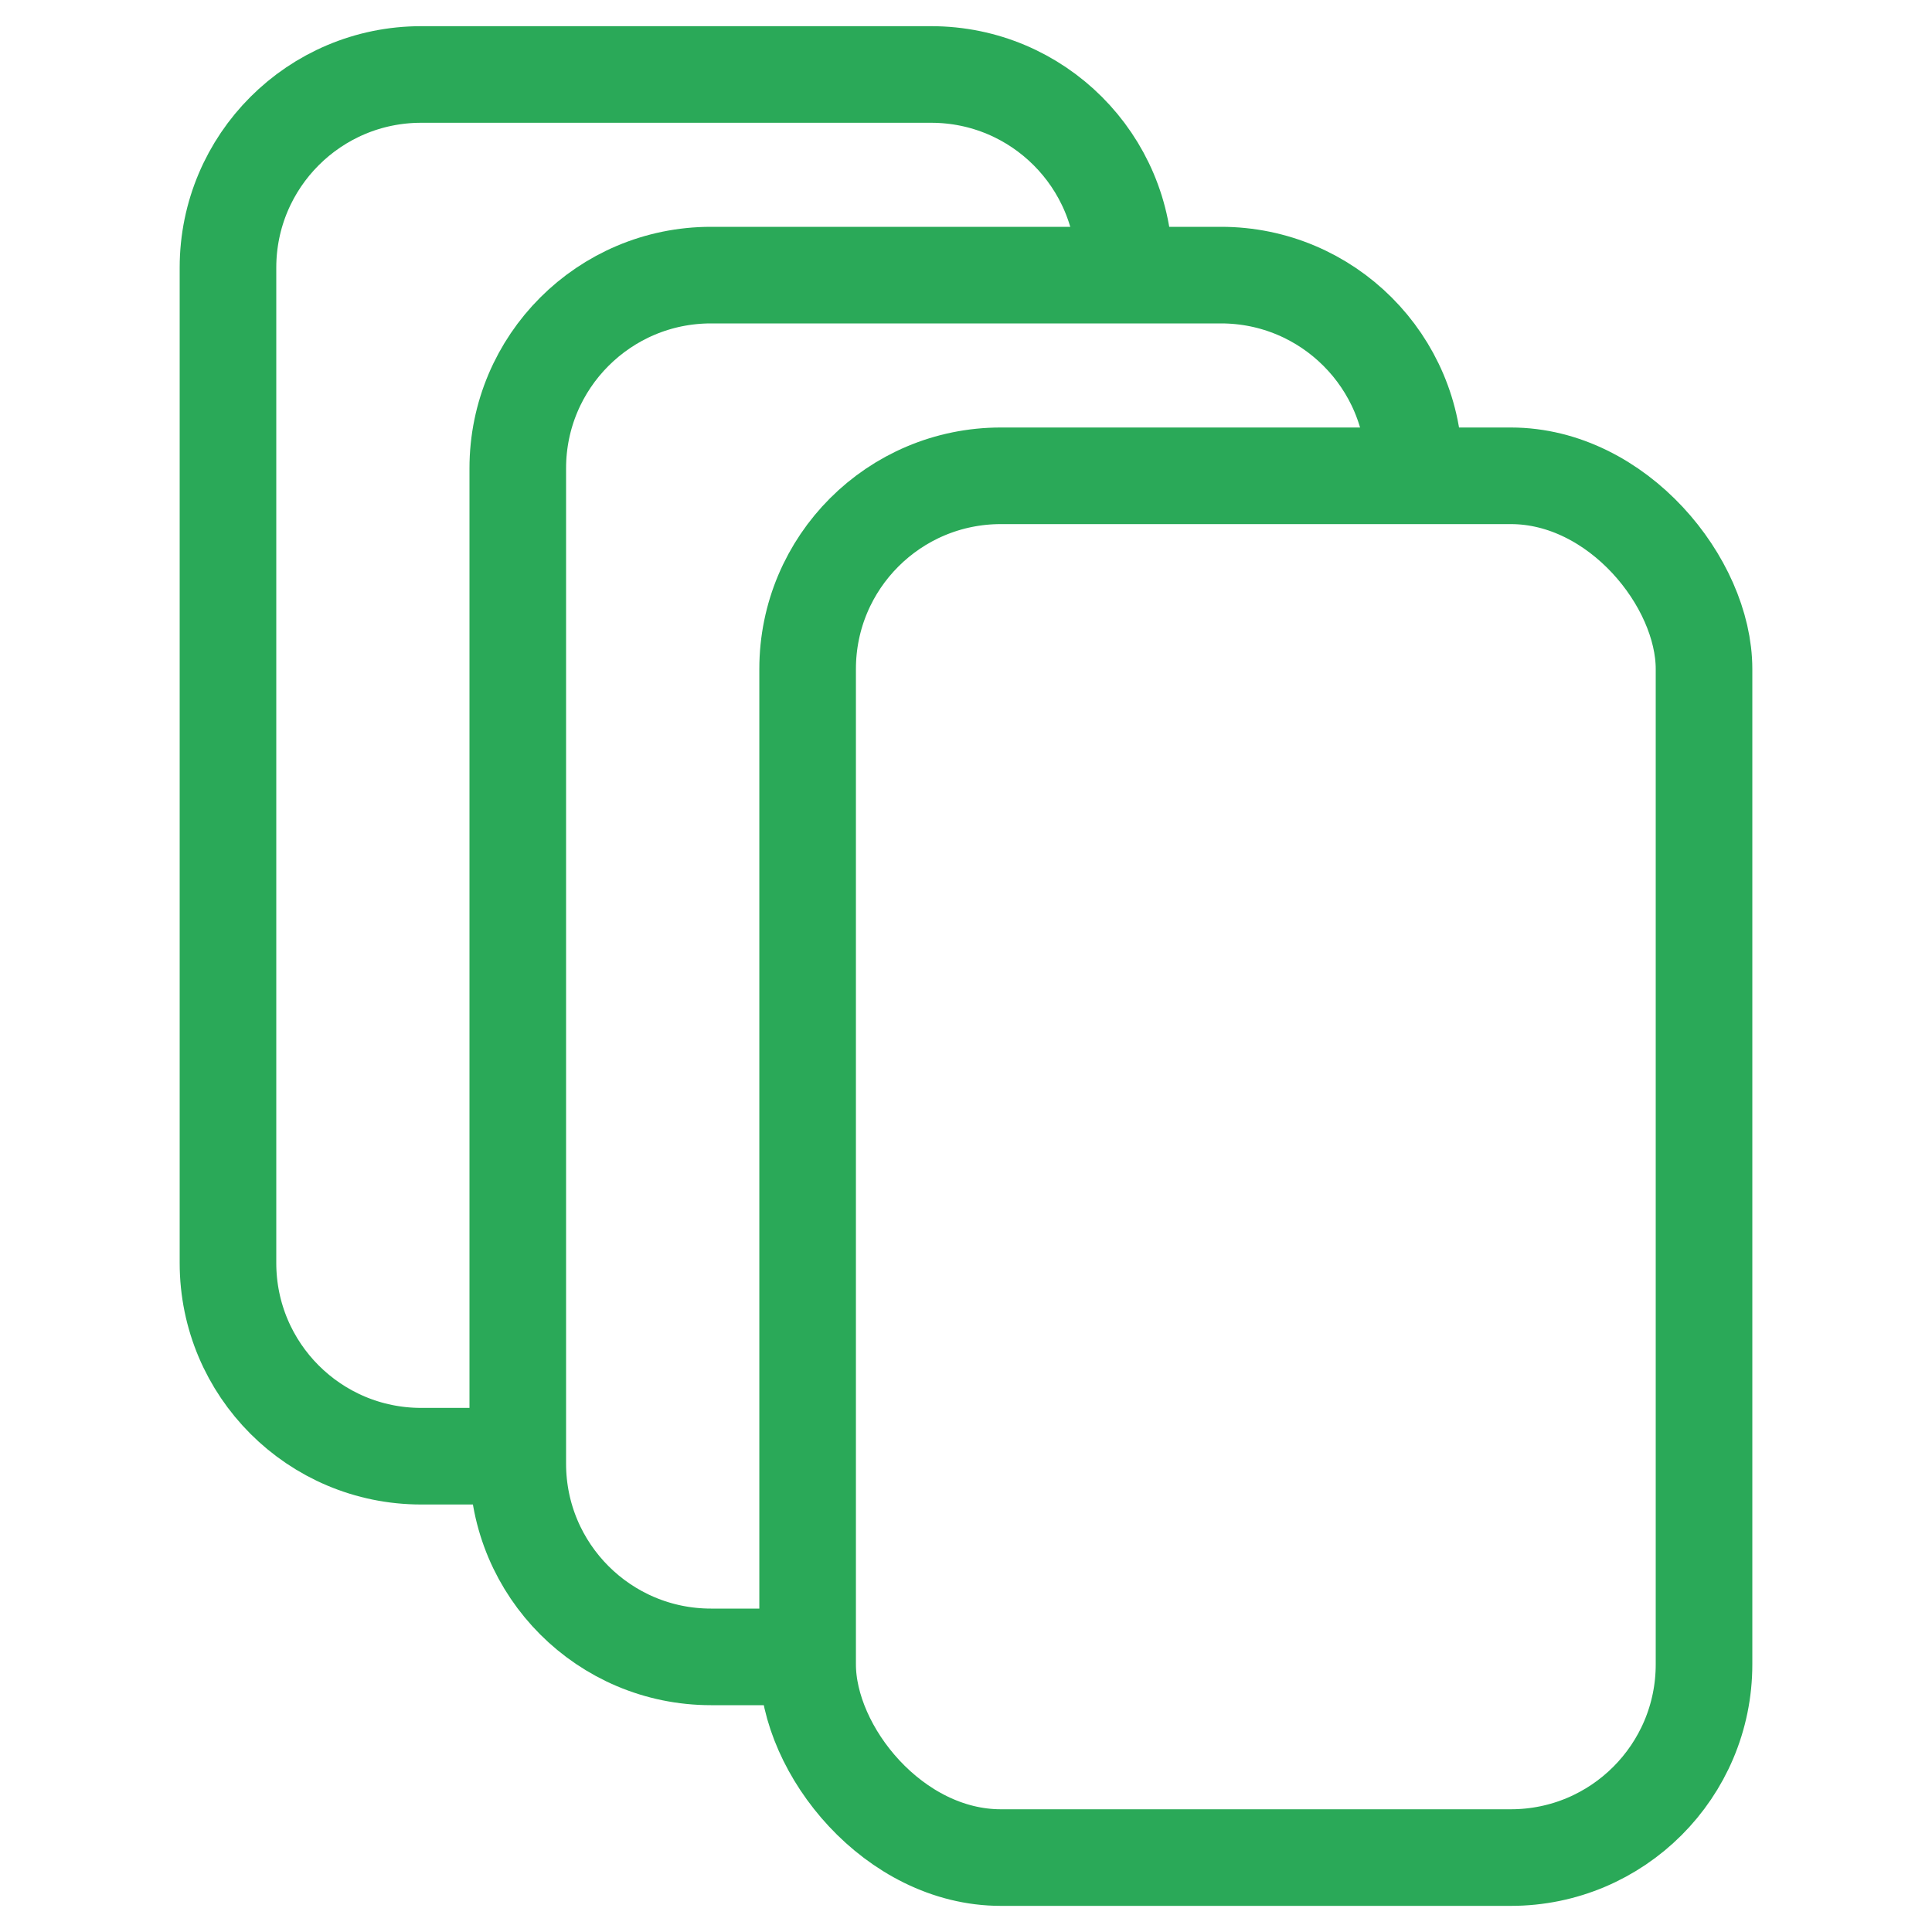
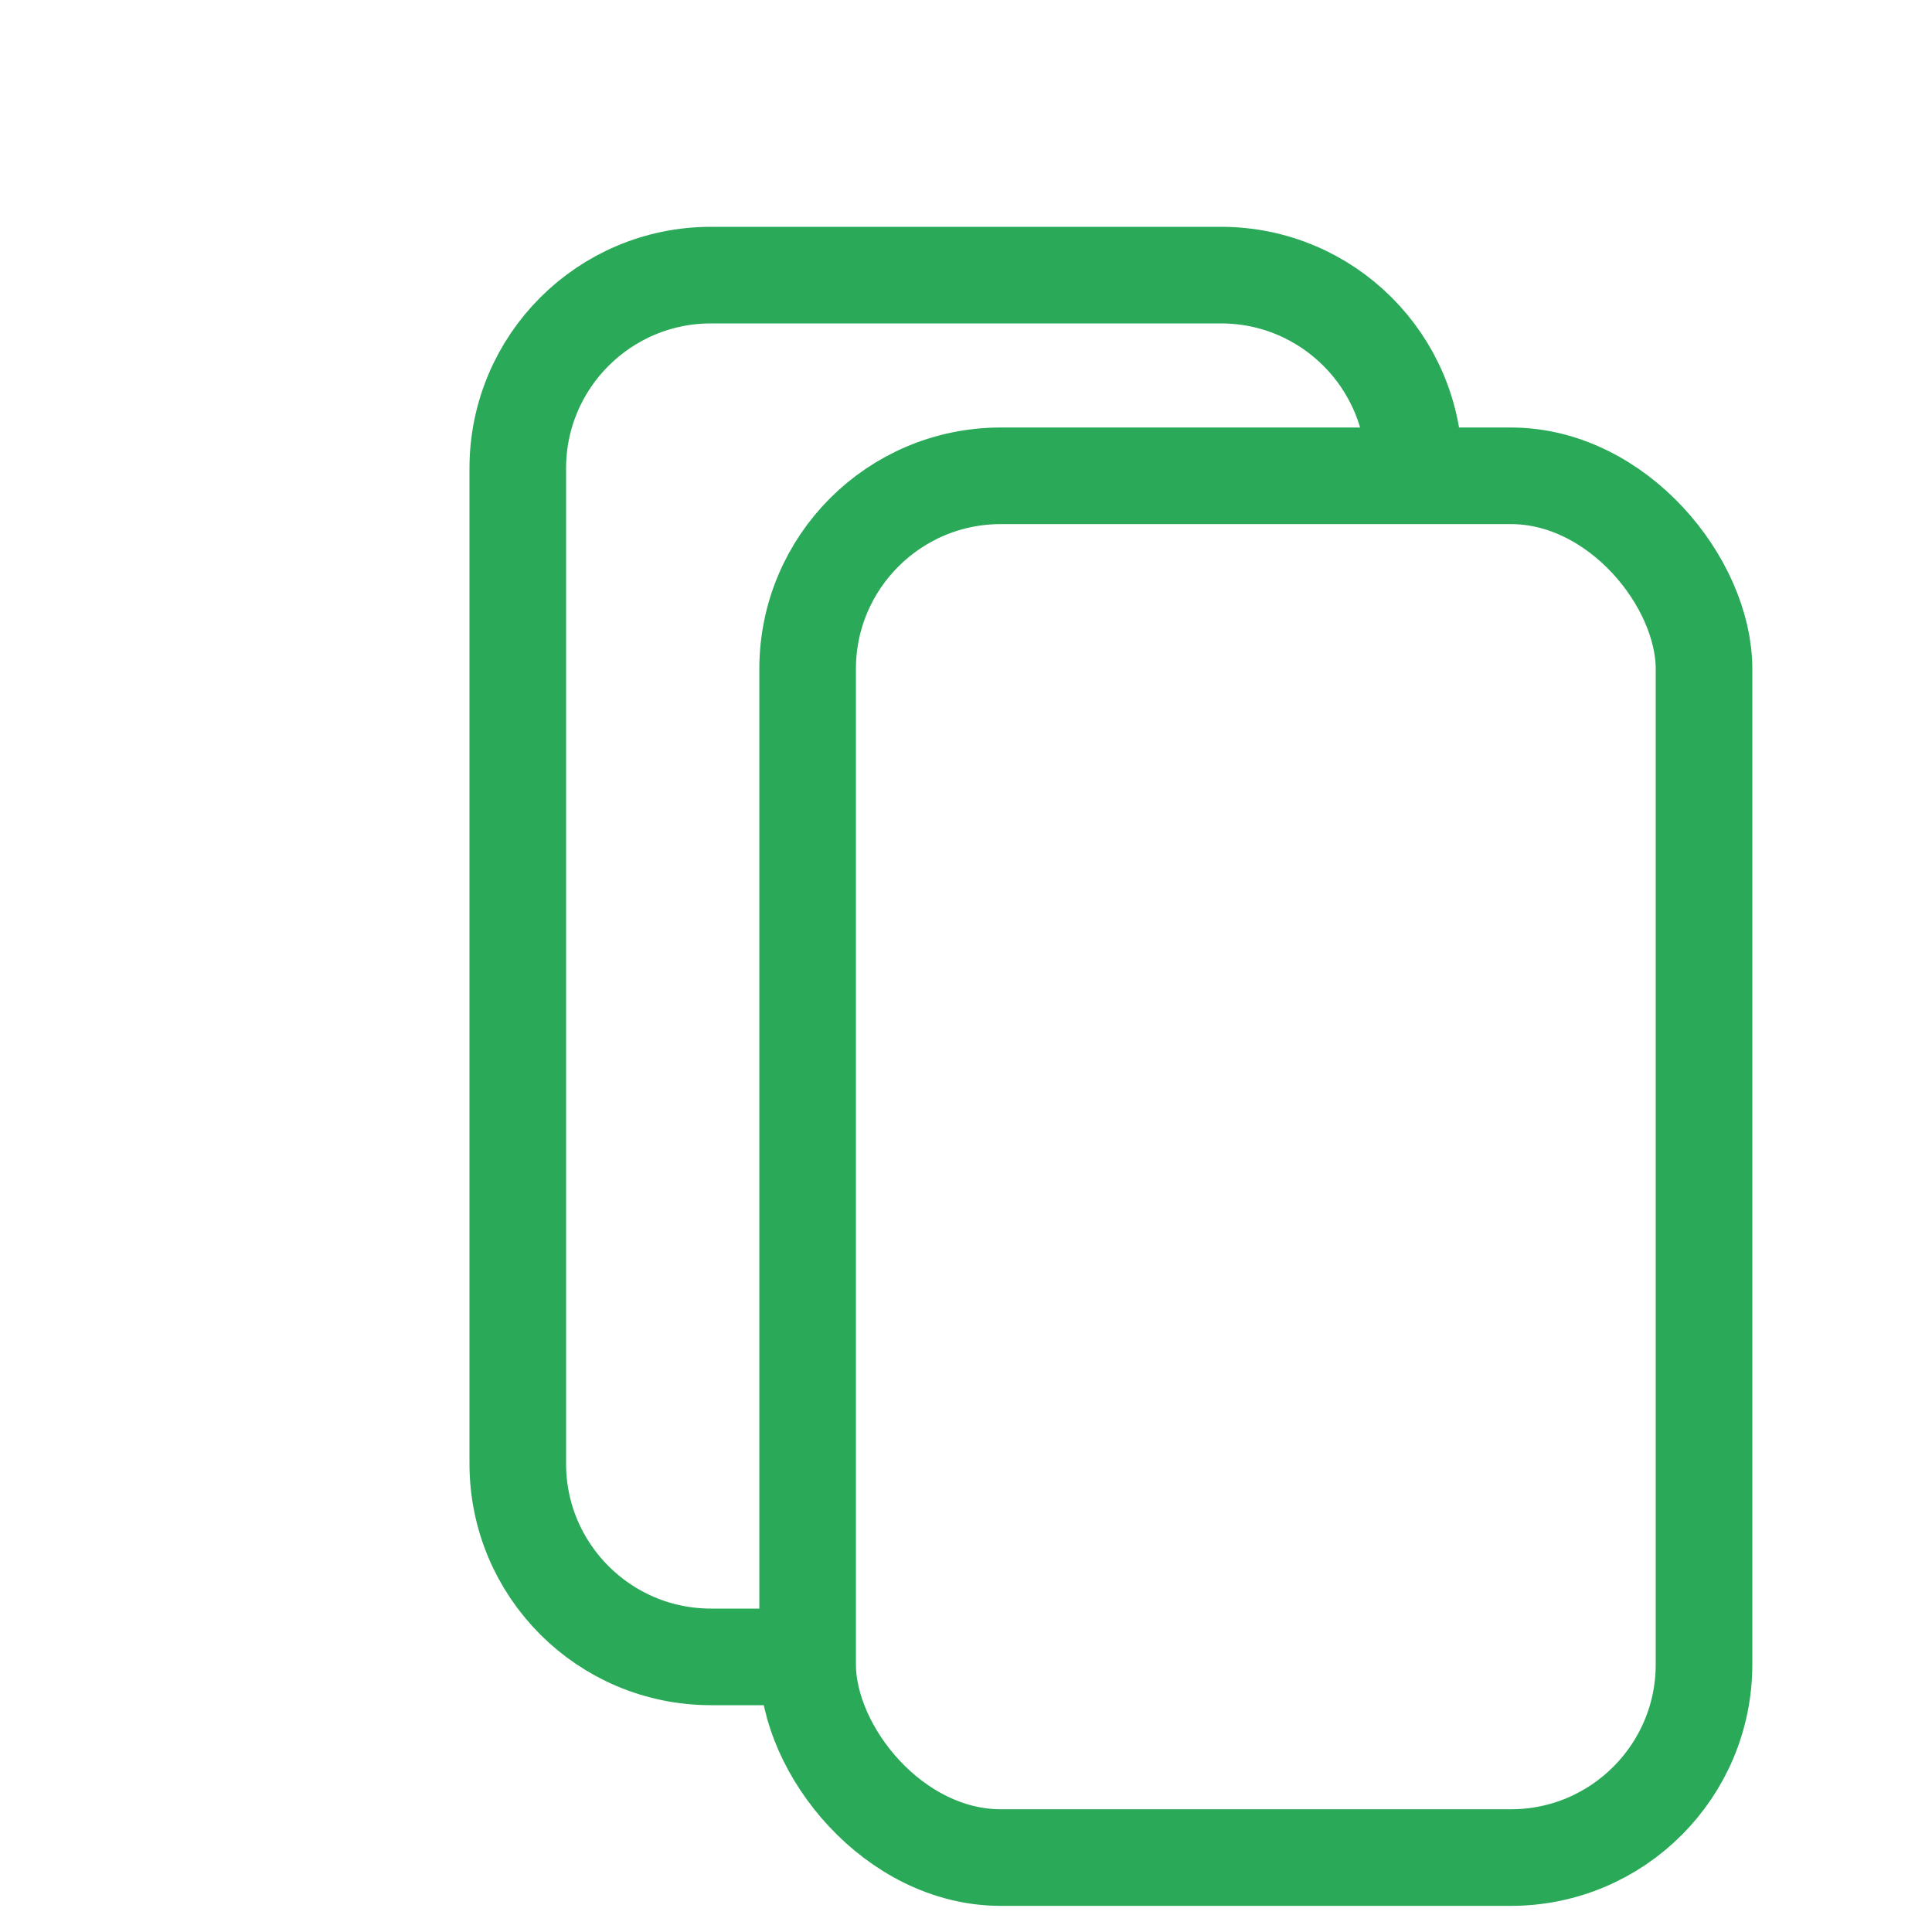
<svg xmlns="http://www.w3.org/2000/svg" fill="none" viewBox="0 0 40 40" height="40" width="40">
  <rect stroke-width="2" stroke="#2AA958" rx="4" height="28.608" width="18.559" y="9.851" x="16.721" />
  <path stroke-width="2" stroke="#2AA958" d="M29.279 10.095V9.696C29.279 7.487 27.489 5.696 25.279 5.696H14.72C12.511 5.696 10.72 7.487 10.72 9.696V30.304C10.72 32.513 12.511 34.304 14.72 34.304H15.268H16.545" />
-   <path stroke-width="2" stroke="#2AA958" d="M23.279 5.941V5.542C23.279 3.333 21.489 1.542 19.279 1.542H8.72C6.511 1.542 4.72 3.333 4.72 5.542V26.149C4.72 28.359 6.511 30.149 8.72 30.149H9.268H11.003" />
</svg>